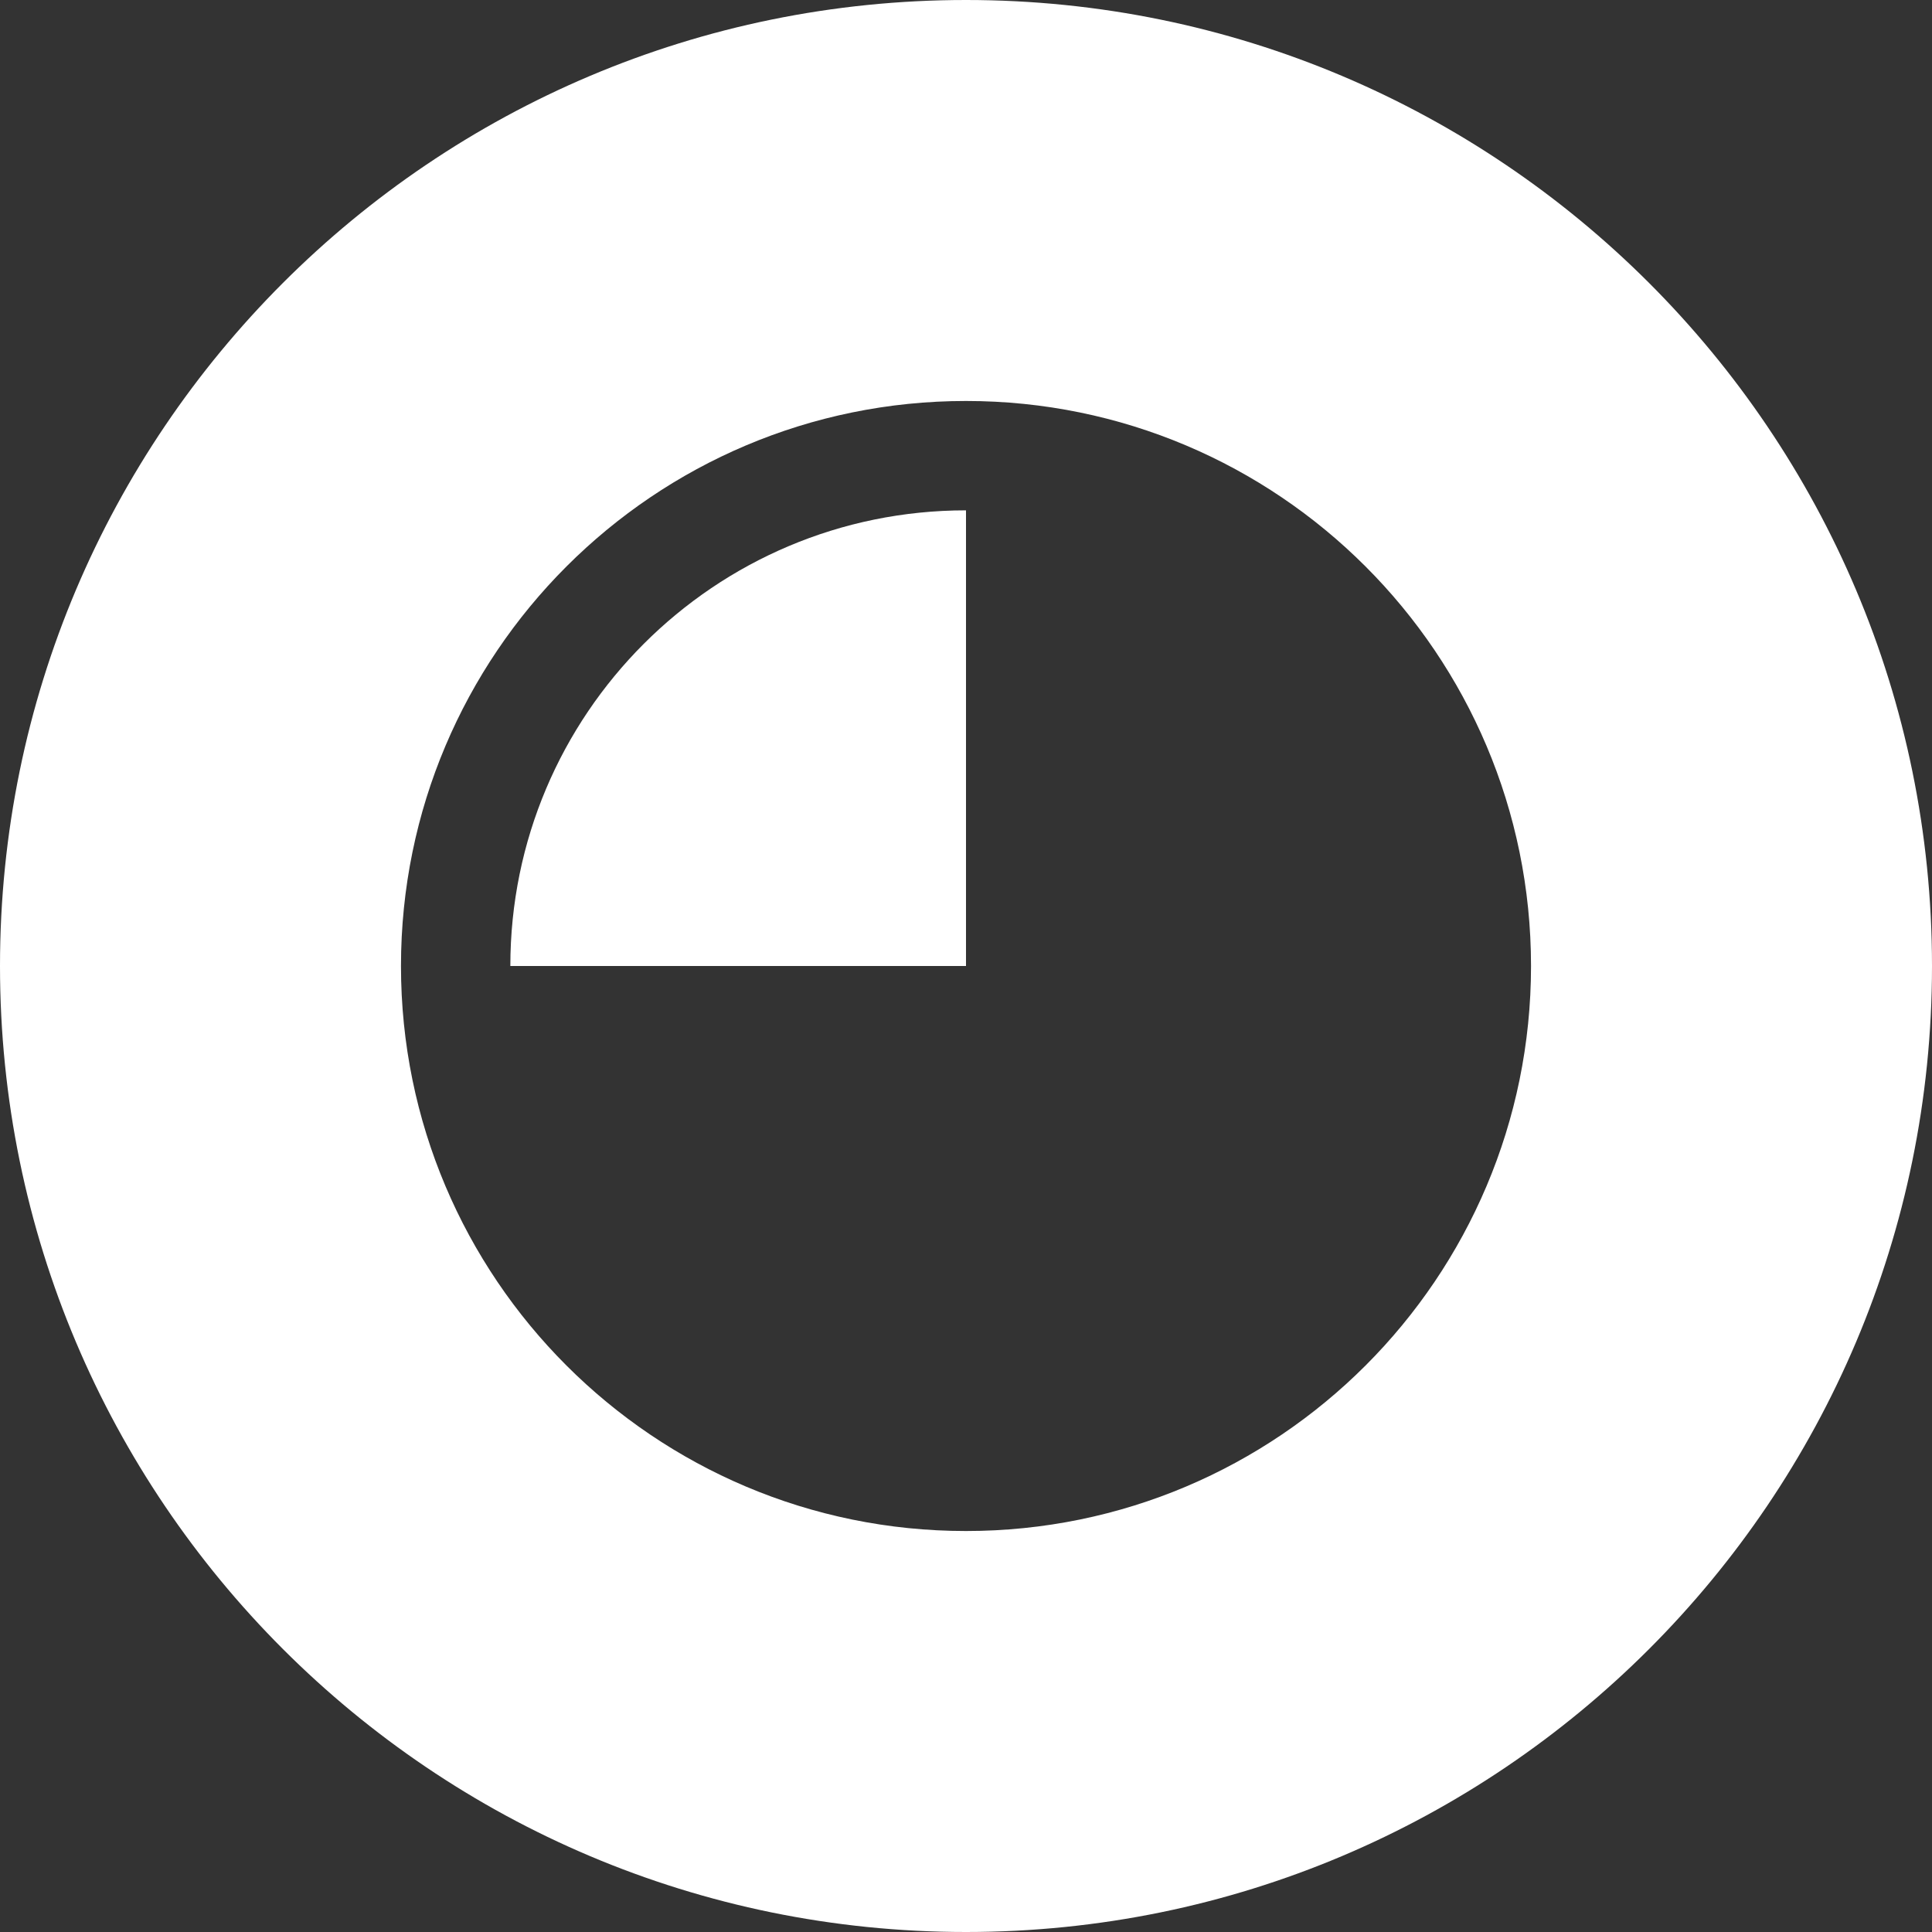
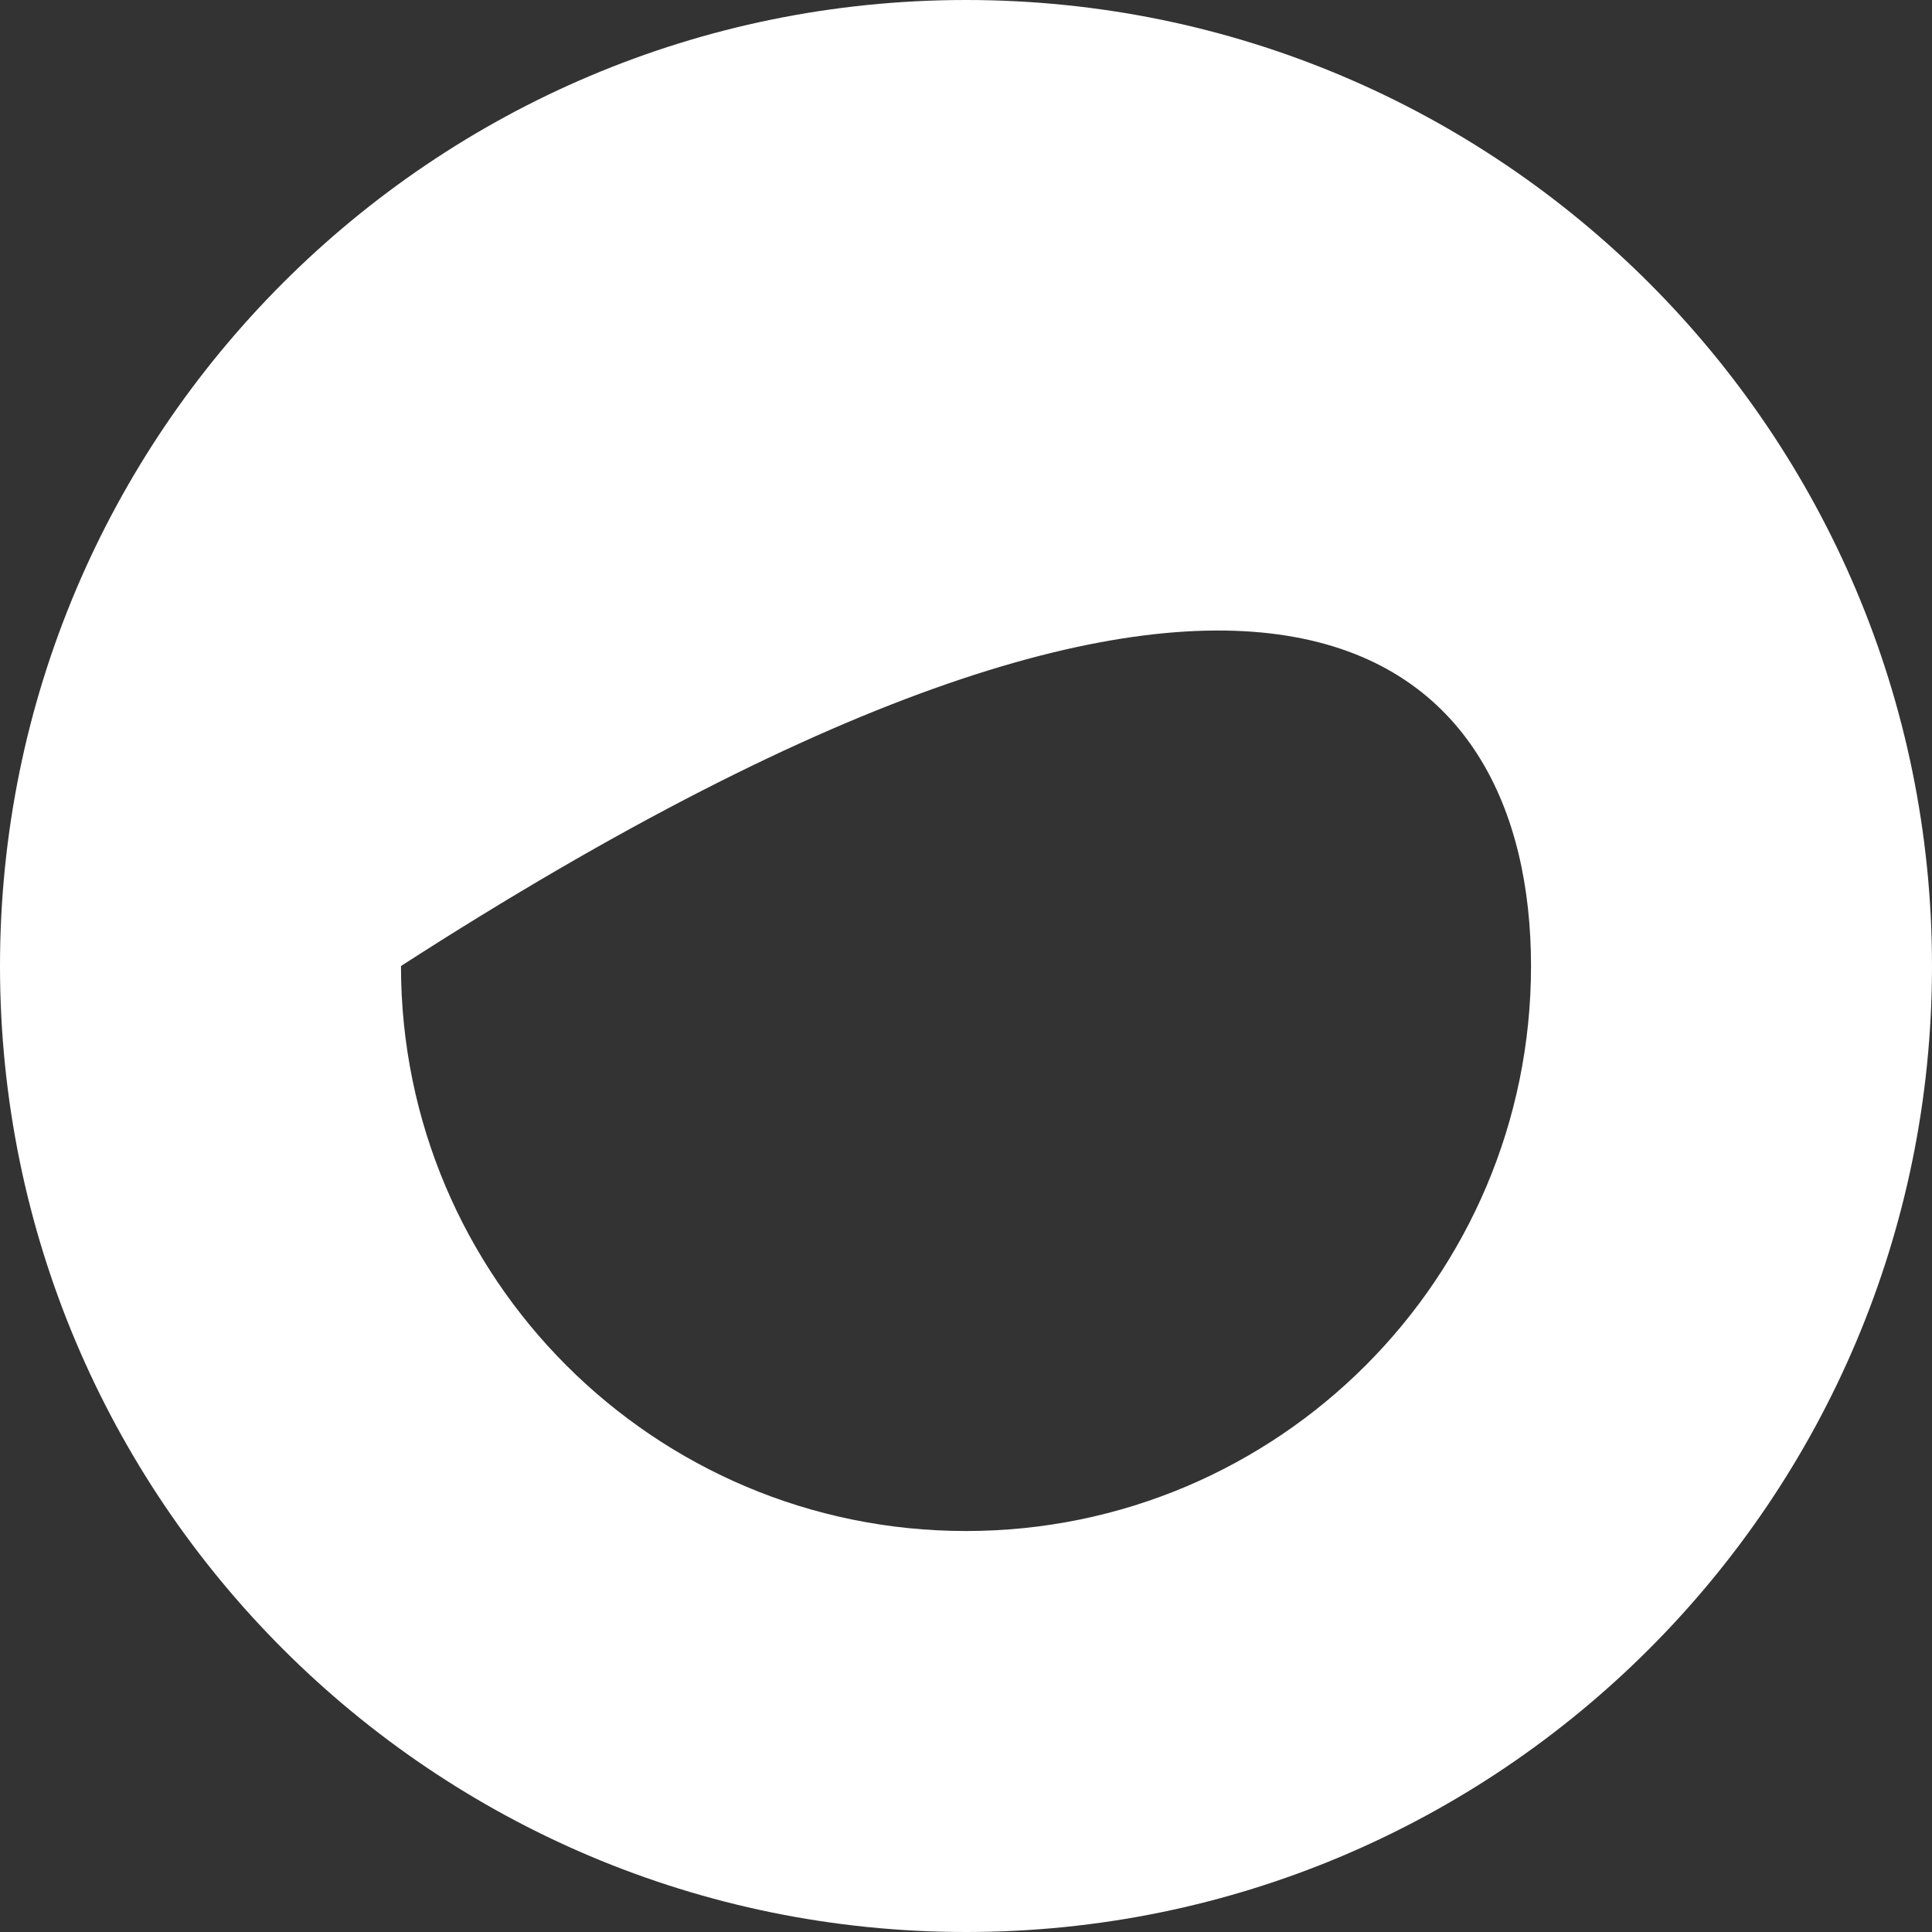
<svg xmlns="http://www.w3.org/2000/svg" width="106" height="106" viewBox="0 0 106 106" fill="none">
  <rect x="0" y="0" width="106" height="106" fill="#333333" stroke="none" />
-   <path d="M28 53C28 39.193 39.193 28 53 28V53H28Z" fill="white" />
-   <path fill-rule="evenodd" clip-rule="evenodd" d="M106 53C106 82.271 82.271 106 53 106C23.729 106 0 82.271 0 53C0 23.729 23.729 0 53 0C82.271 0 106 23.729 106 53ZM84 53C84 70.121 70.121 84 53 84C35.879 84 22 70.121 22 53C22 35.879 35.879 22 53 22C70.121 22 84 35.879 84 53Z" fill="white" />
+   <path fill-rule="evenodd" clip-rule="evenodd" d="M106 53C106 82.271 82.271 106 53 106C23.729 106 0 82.271 0 53C0 23.729 23.729 0 53 0C82.271 0 106 23.729 106 53ZM84 53C84 70.121 70.121 84 53 84C35.879 84 22 70.121 22 53C70.121 22 84 35.879 84 53Z" fill="white" />
</svg>